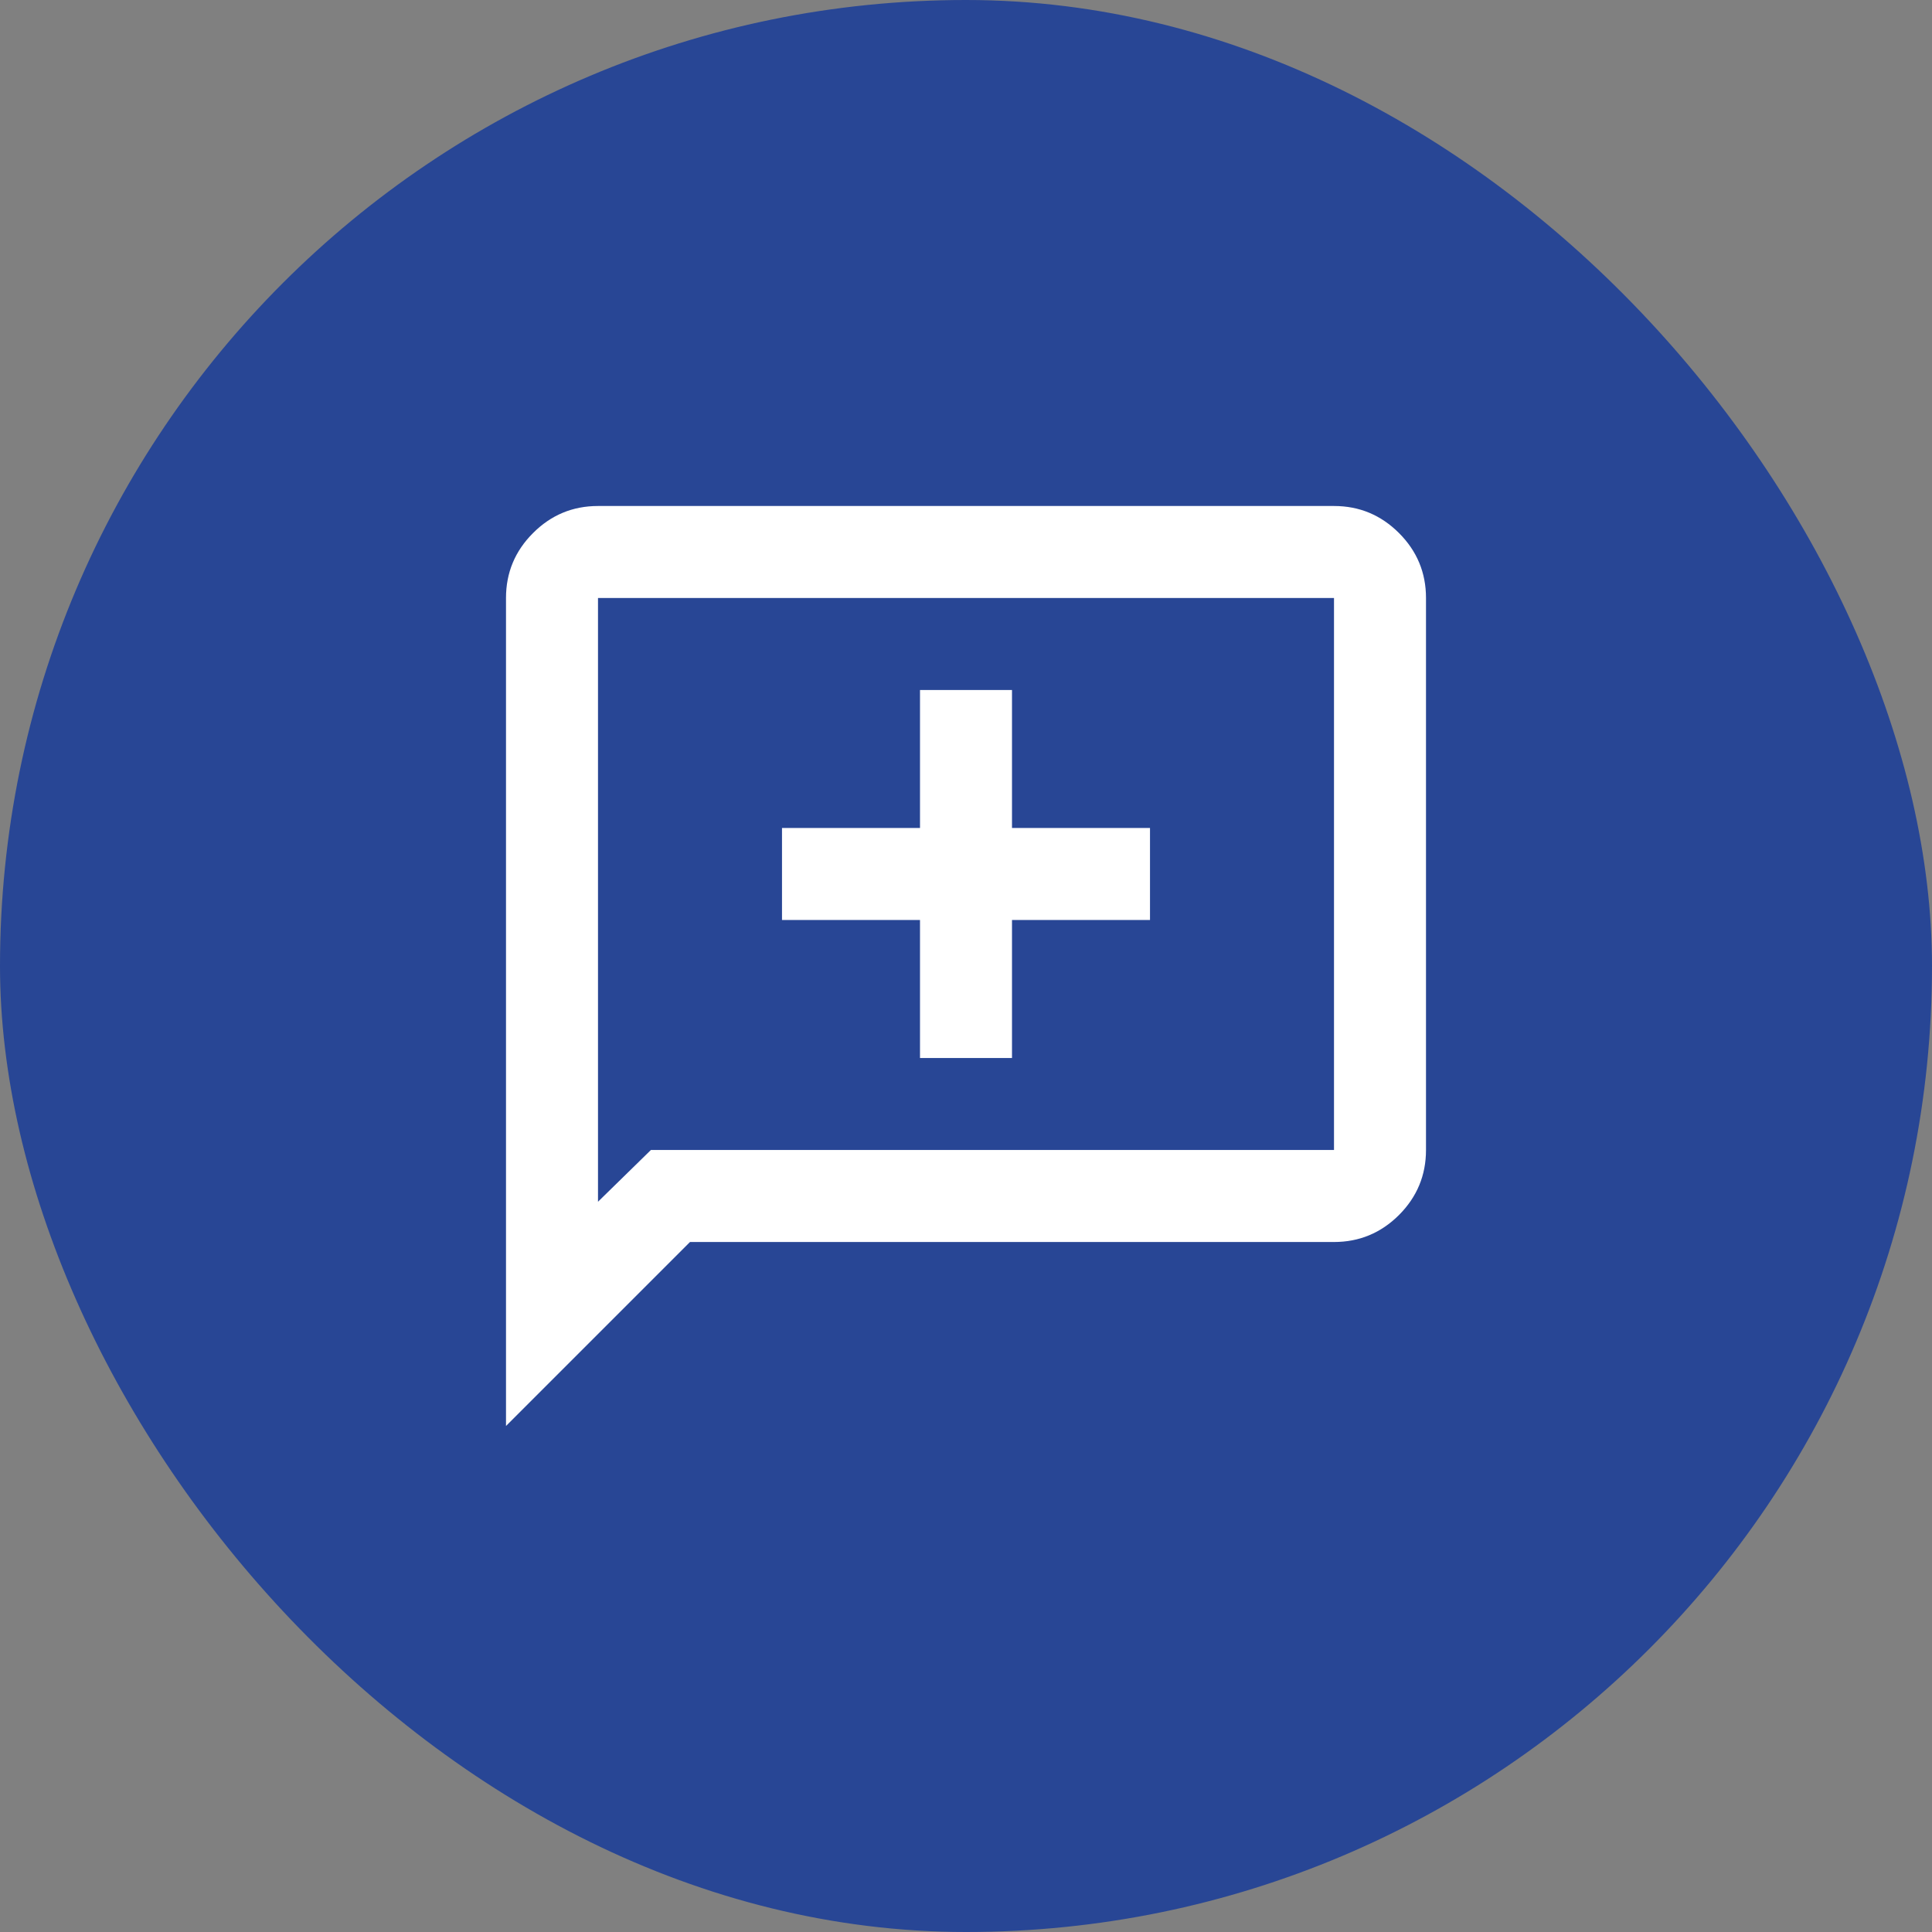
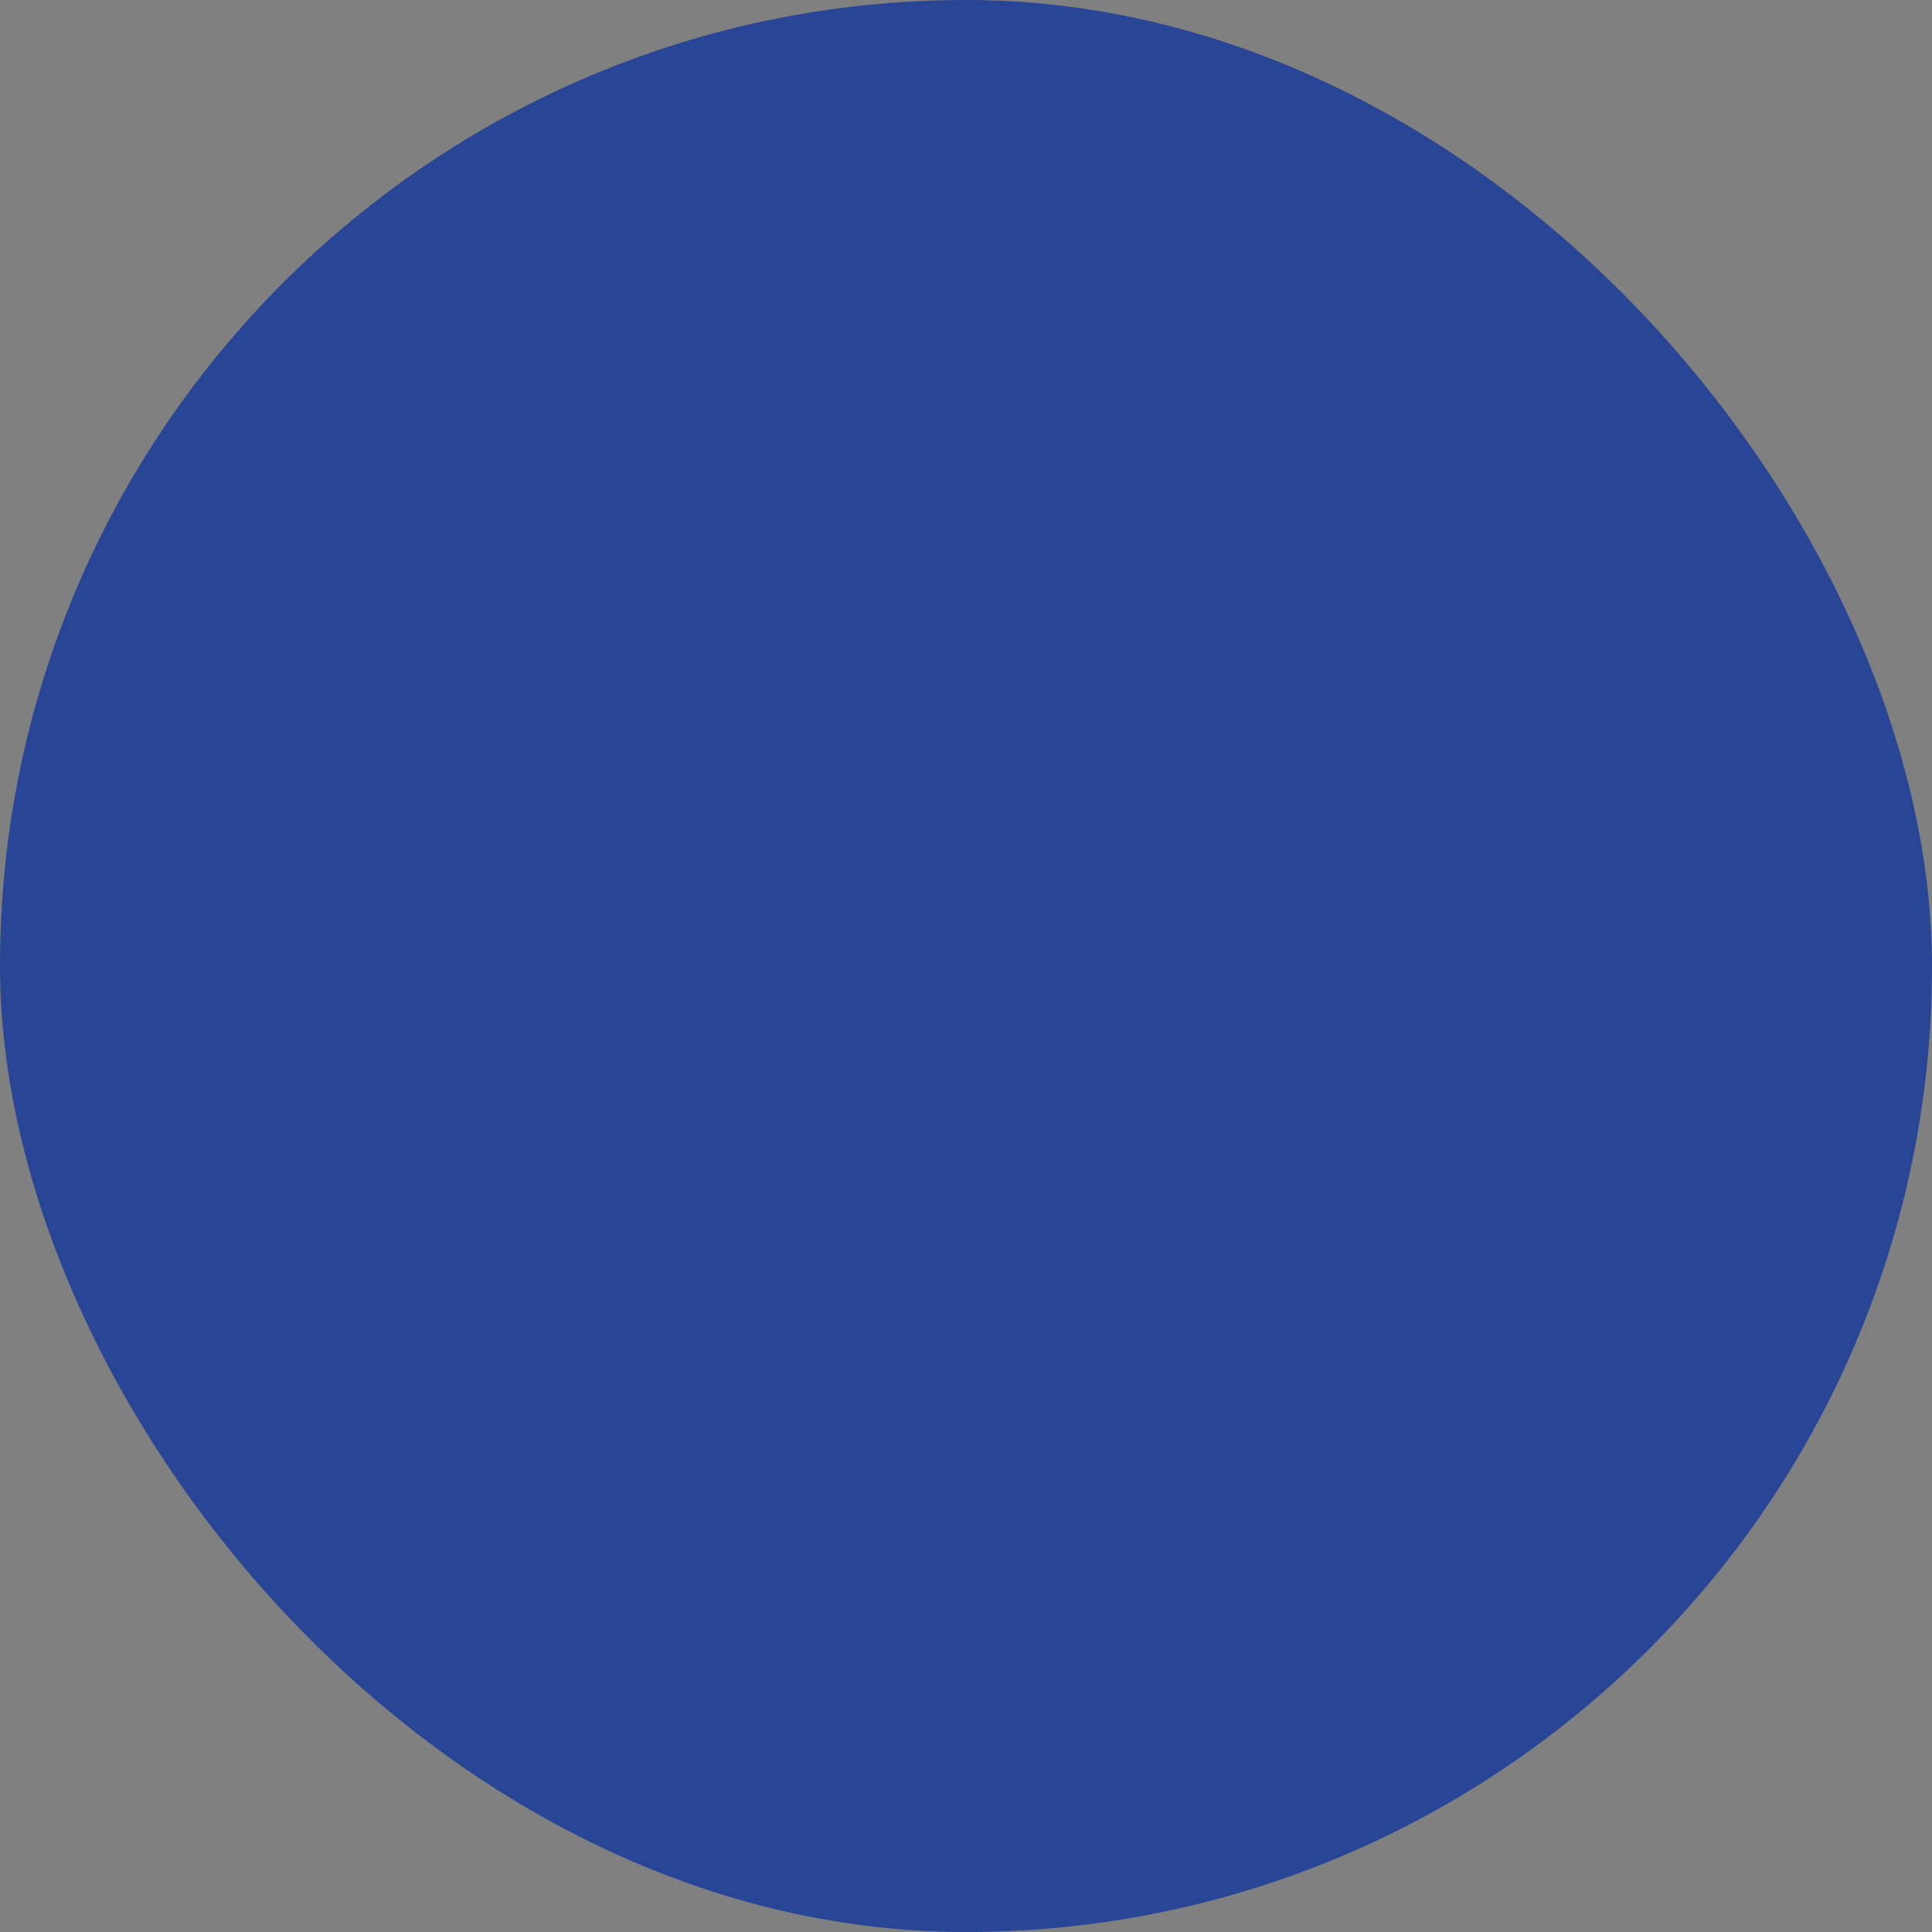
<svg xmlns="http://www.w3.org/2000/svg" width="42" height="42" viewBox="0 0 42 42" fill="none">
  <rect x="0" y="0" width="42" height="42" fill="#808080" stroke="none" />
  <rect width="42" height="42" rx="21" fill="#284695" />
  <mask id="mask0_851_880" style="mask-type:alpha" maskUnits="userSpaceOnUse" x="9" y="9" width="24" height="24">
-     <rect x="9" y="9" width="24" height="24" fill="#D9D9D9" />
-   </mask>
+     </mask>
  <g mask="url(#mask0_851_880)">
    <path d="M20 23H22V20H25V18H22V15H20V18H17V20H20V23ZM11 31V13C11 12.45 11.196 11.979 11.588 11.588C11.979 11.196 12.45 11 13 11H29C29.55 11 30.021 11.196 30.413 11.588C30.804 11.979 31 12.45 31 13V25C31 25.55 30.804 26.021 30.413 26.413C30.021 26.804 29.55 27 29 27H15L11 31ZM14.15 25H29V13H13V26.125L14.15 25Z" fill="white" />
  </g>
</svg>